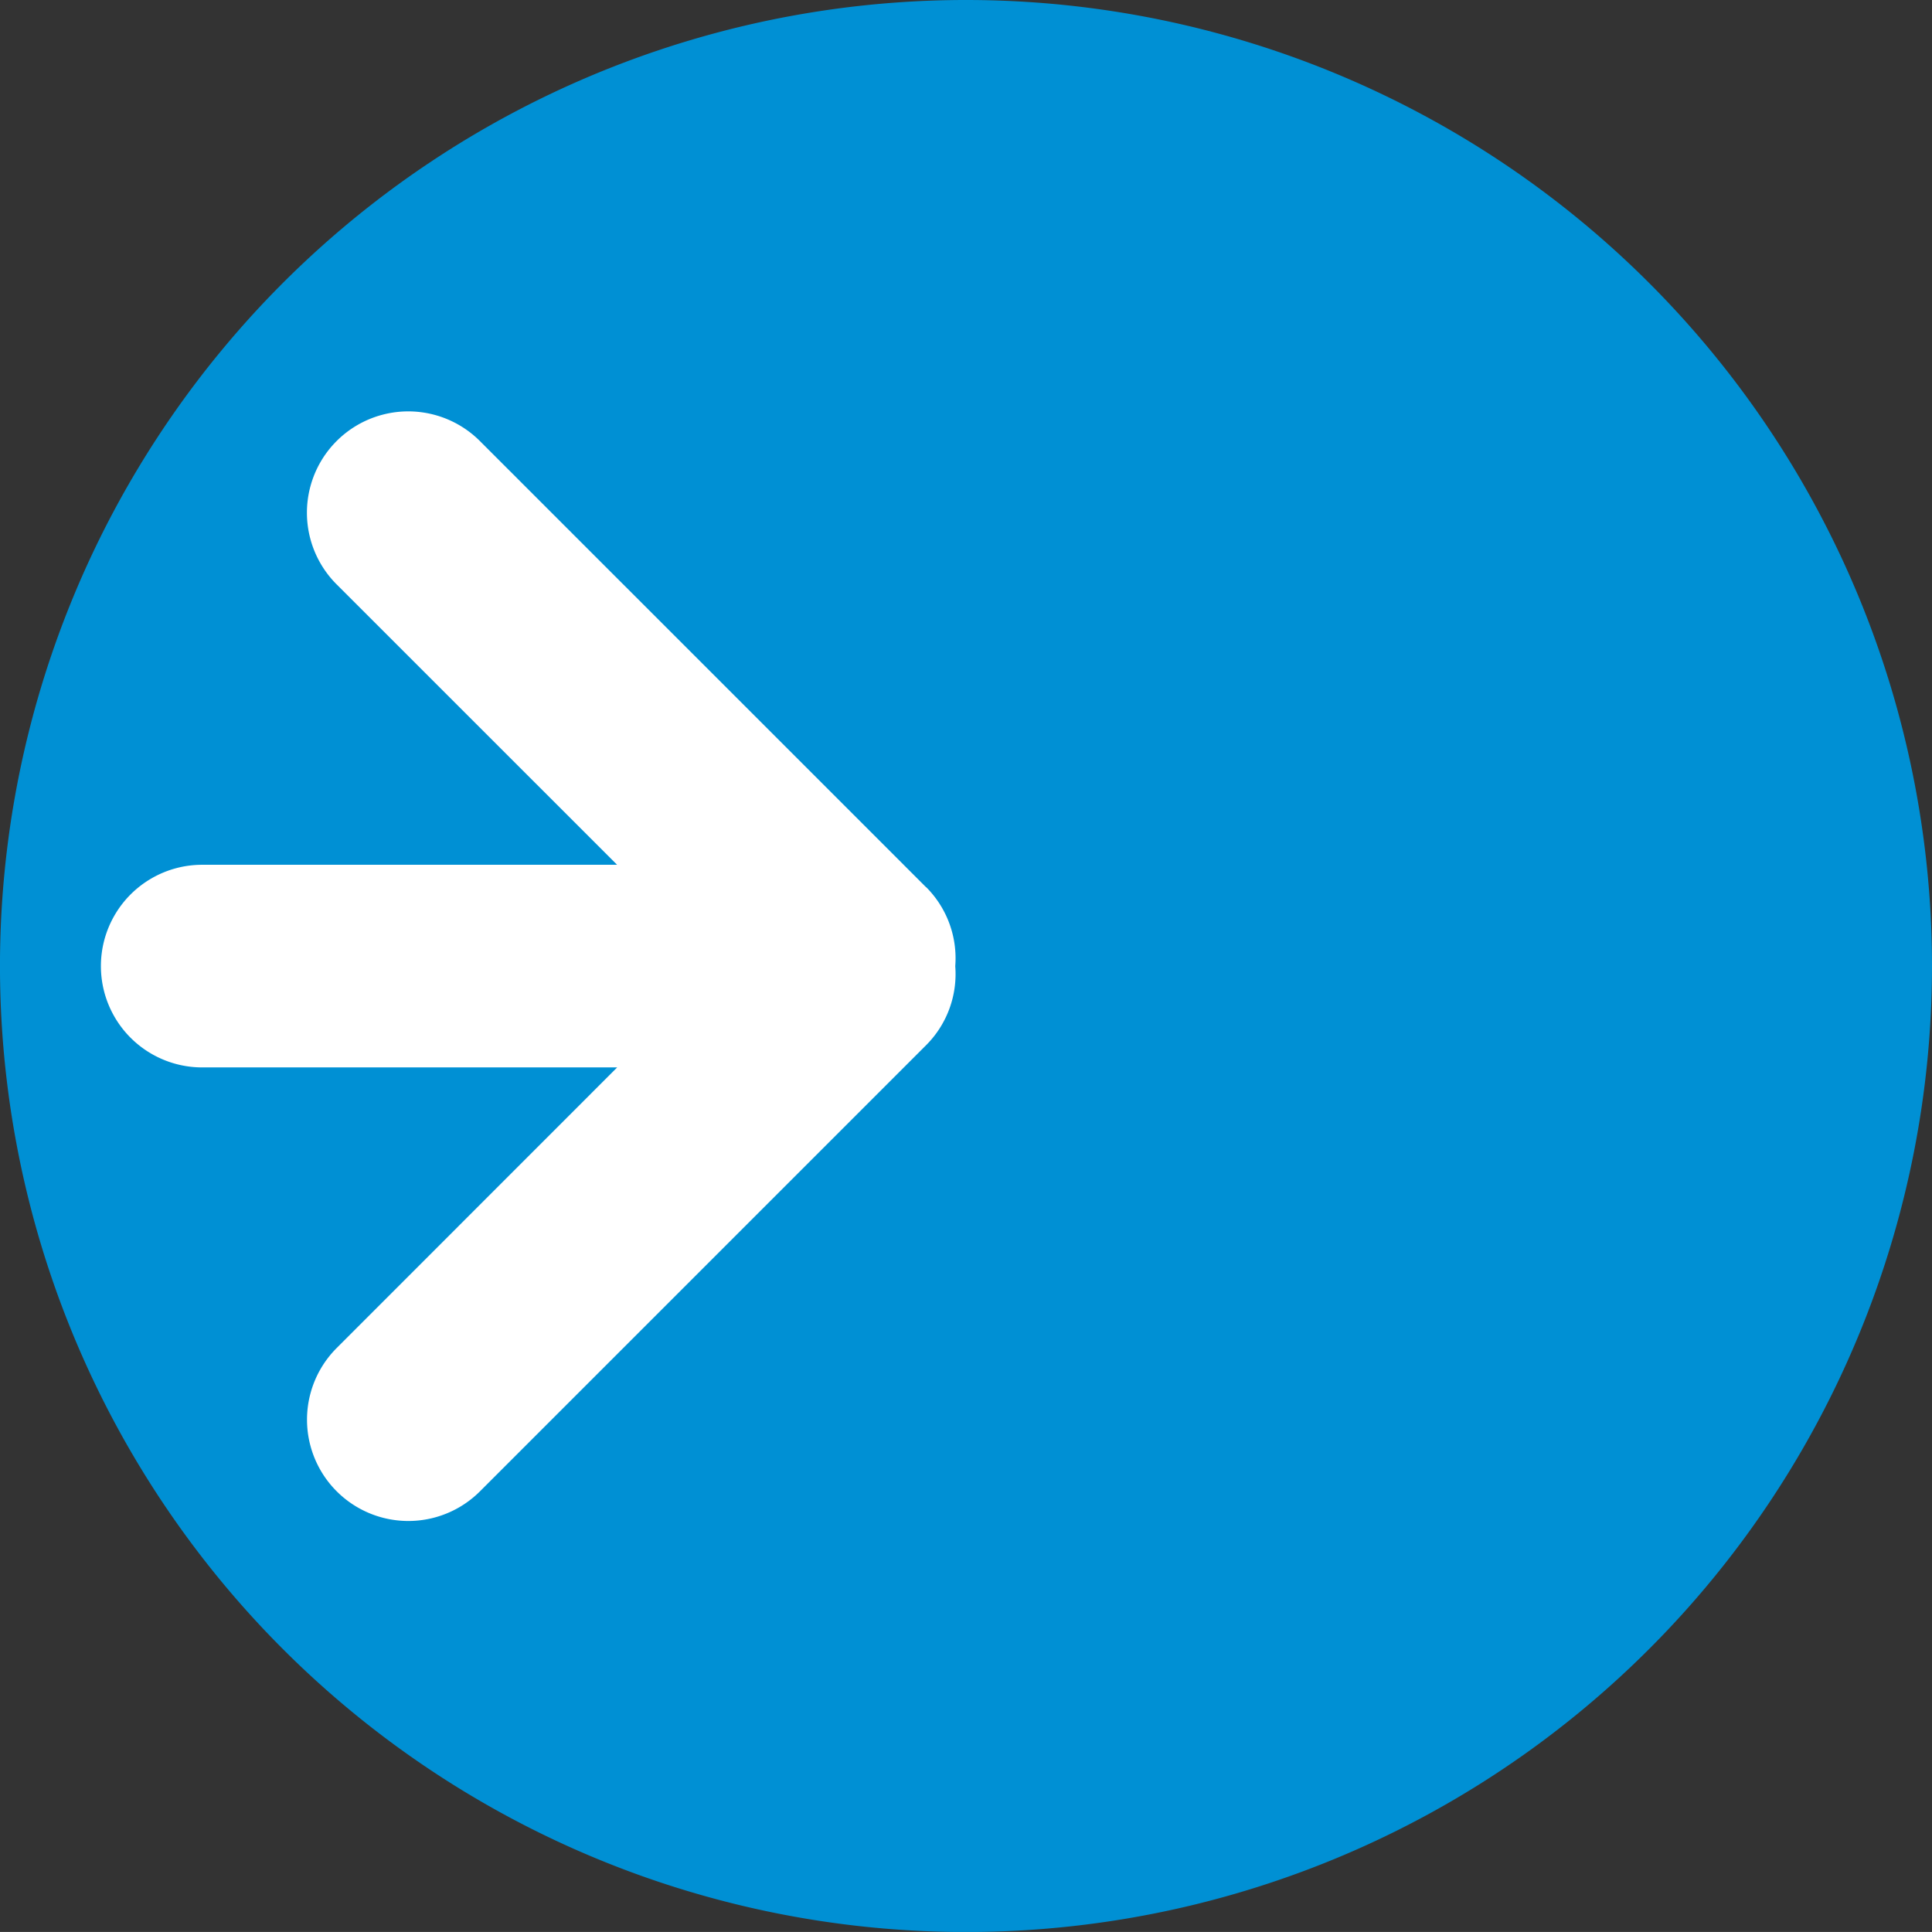
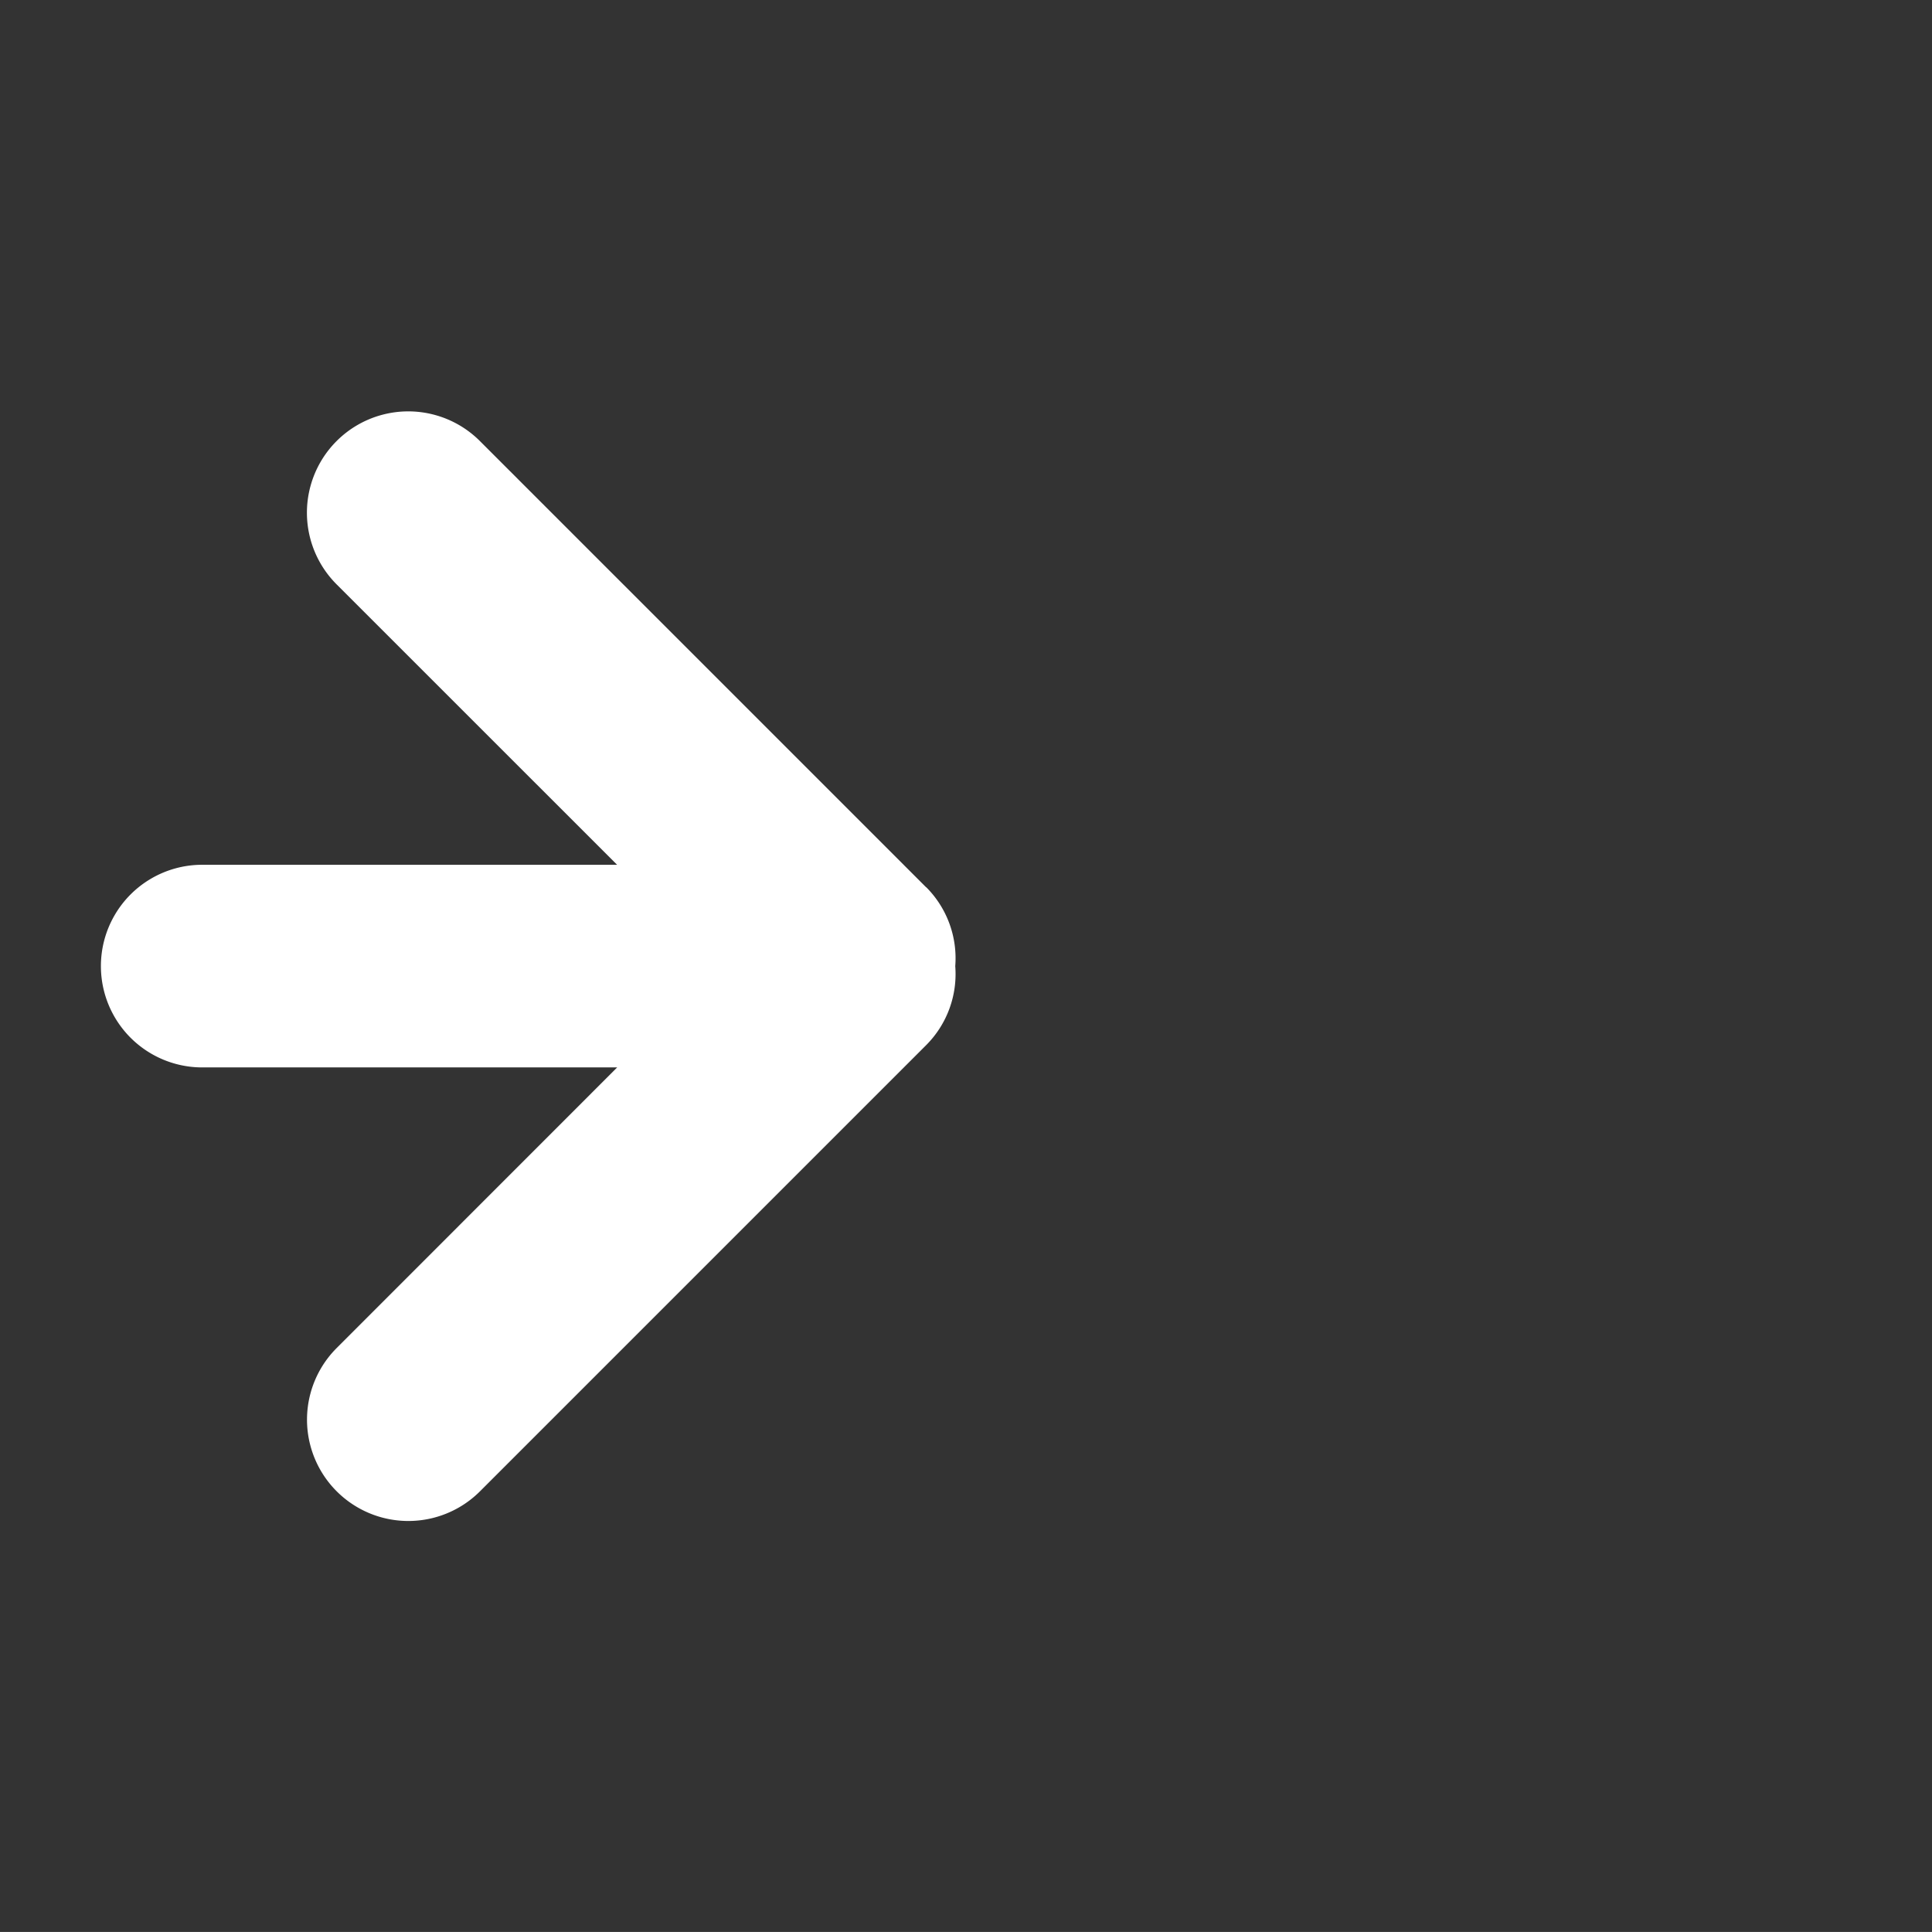
<svg xmlns="http://www.w3.org/2000/svg" width="89.623" height="89.621" viewBox="0 0 89.623 89.621">
  <rect x="0" y="0" width="89.623" height="89.621" fill="#333333" stroke="none" />
  <g transform="translate(0)">
-     <path d="M189.772,44.81A44.812,44.812,0,1,1,144.962,0a44.81,44.81,0,0,1,44.81,44.81" transform="translate(-100.149)" fill="#0090d4" />
    <path d="M140.367,29.96l-20.7-20.7a4.7,4.7,0,1,0-6.649,6.646l13.012,13.009H106.785a4.7,4.7,0,1,0,0,9.4h19.249L113.022,51.332a4.7,4.7,0,0,0,6.649,6.646l20.7-20.7a4.667,4.667,0,0,0,1.346-3.66,4.67,4.67,0,0,0-1.346-3.662" transform="translate(-97.404 11.201)" fill="#fff" />
  </g>
</svg>